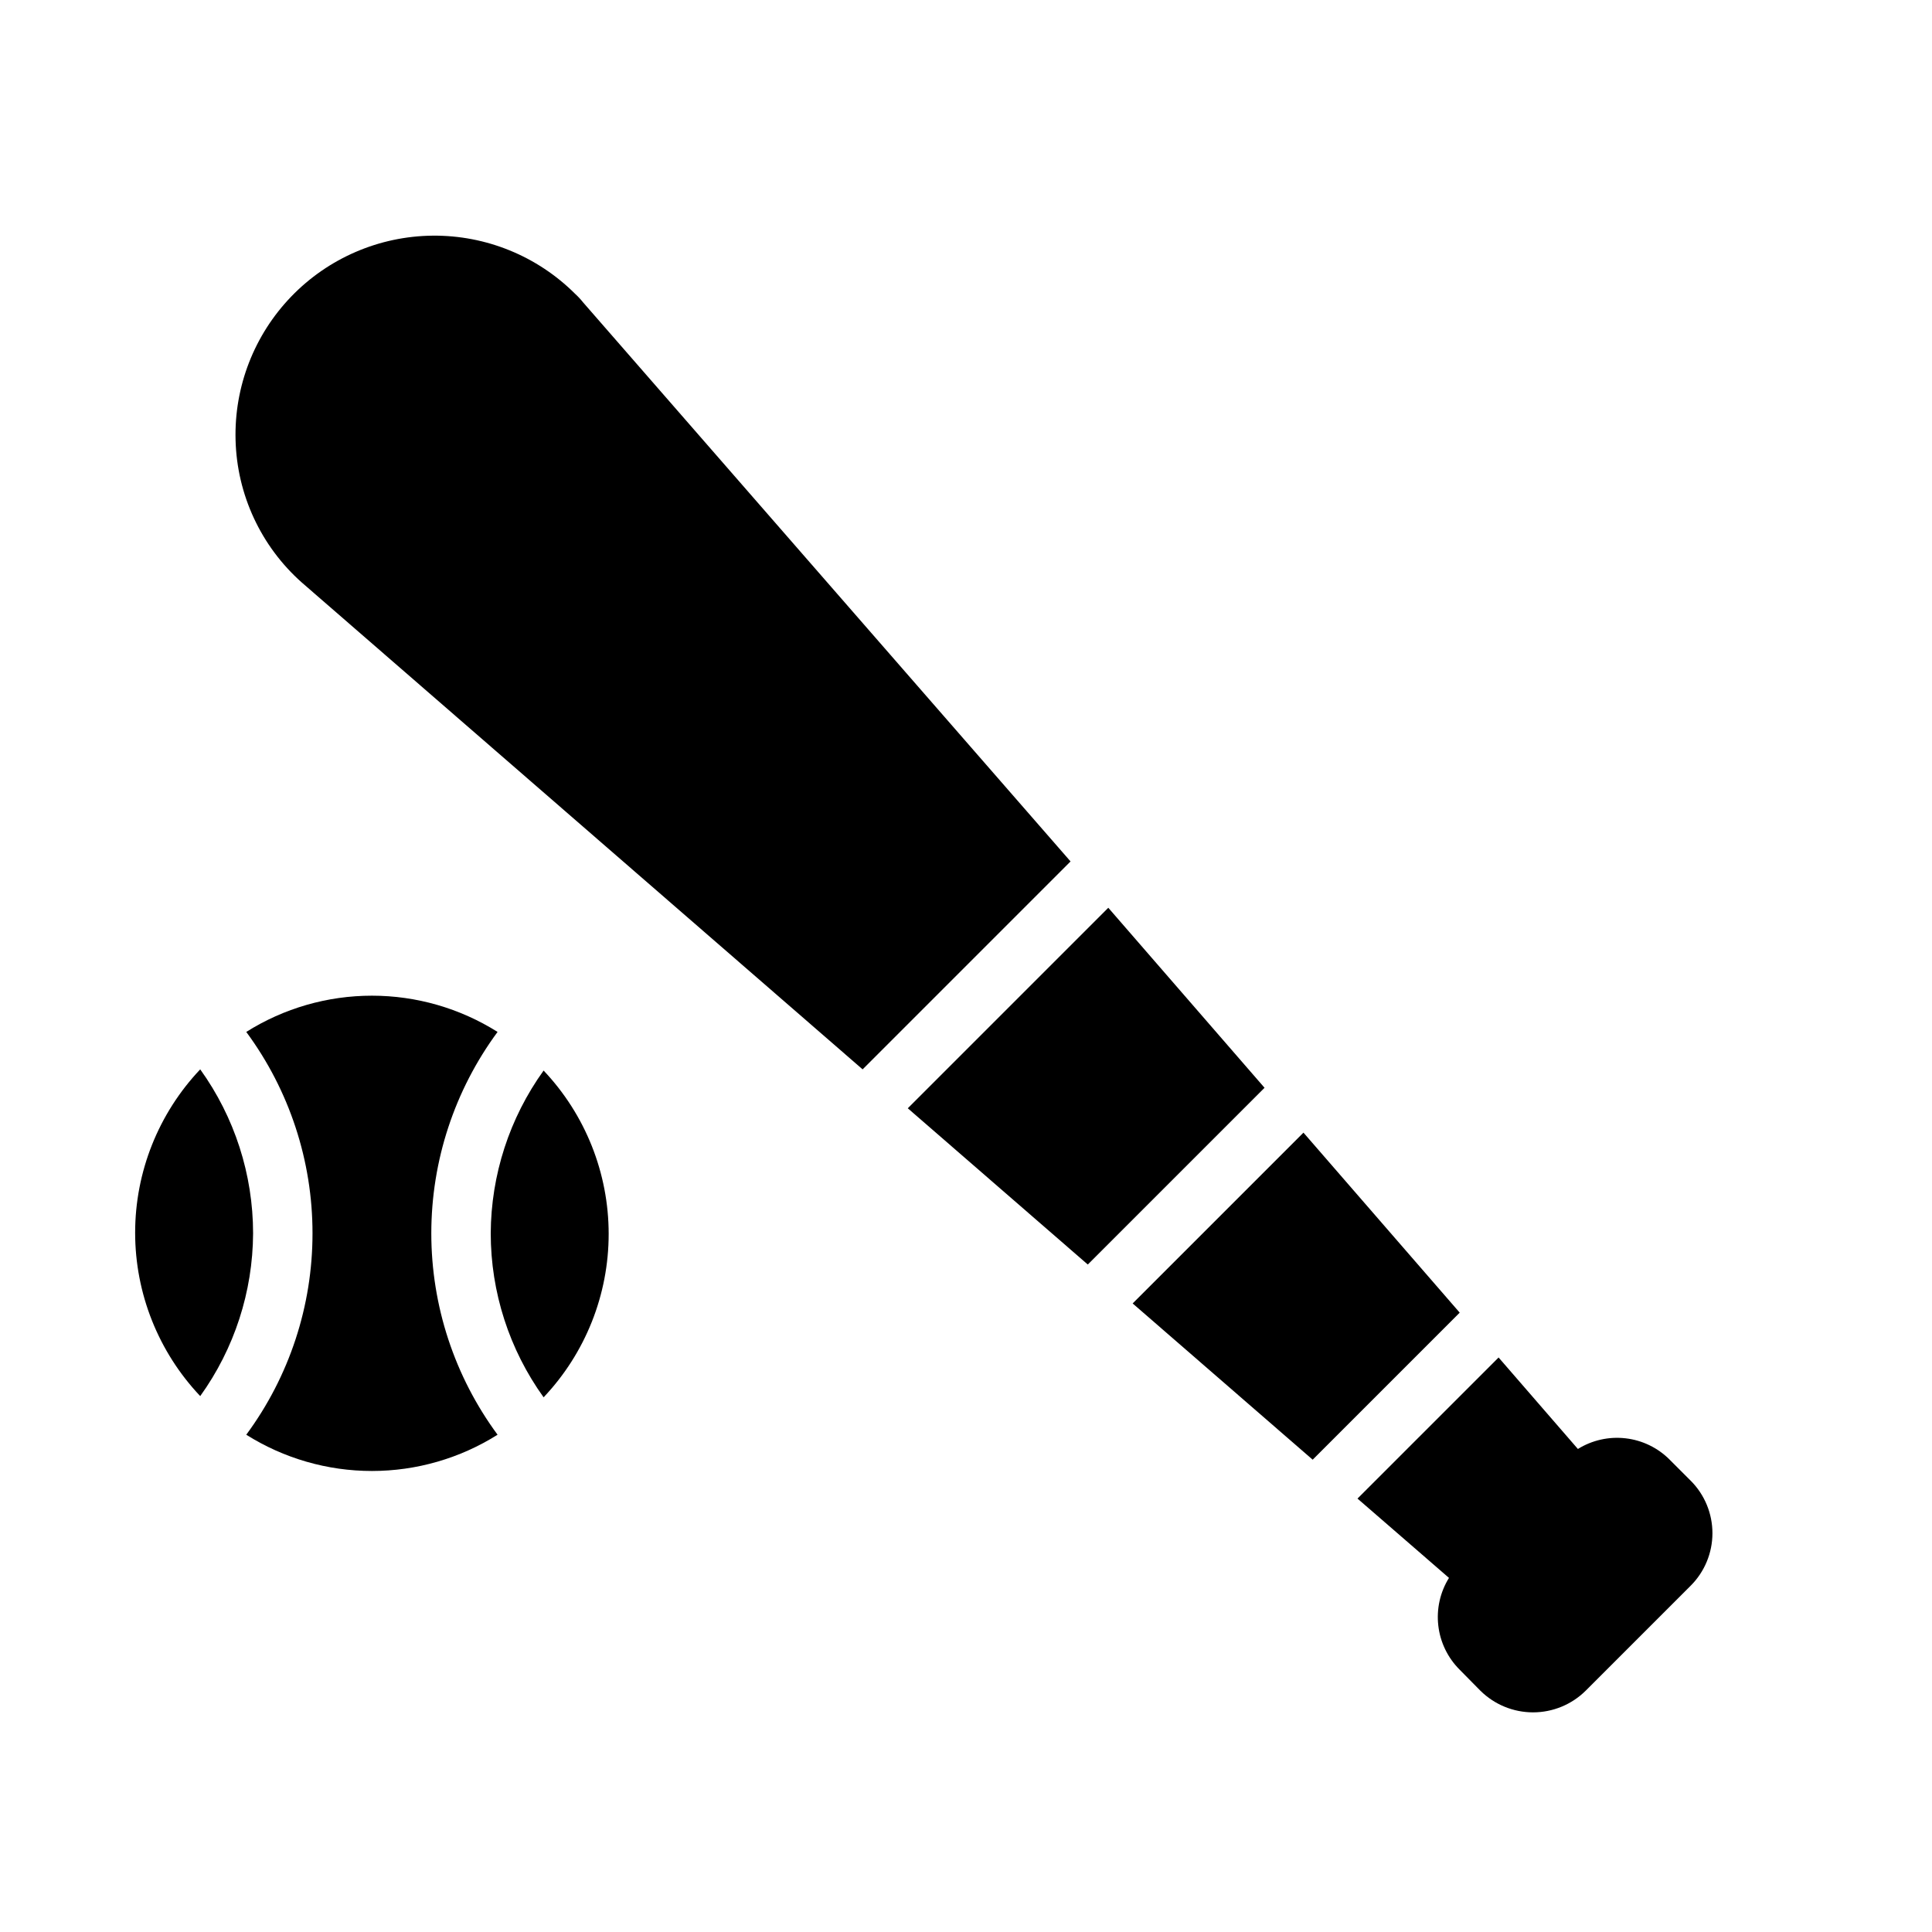
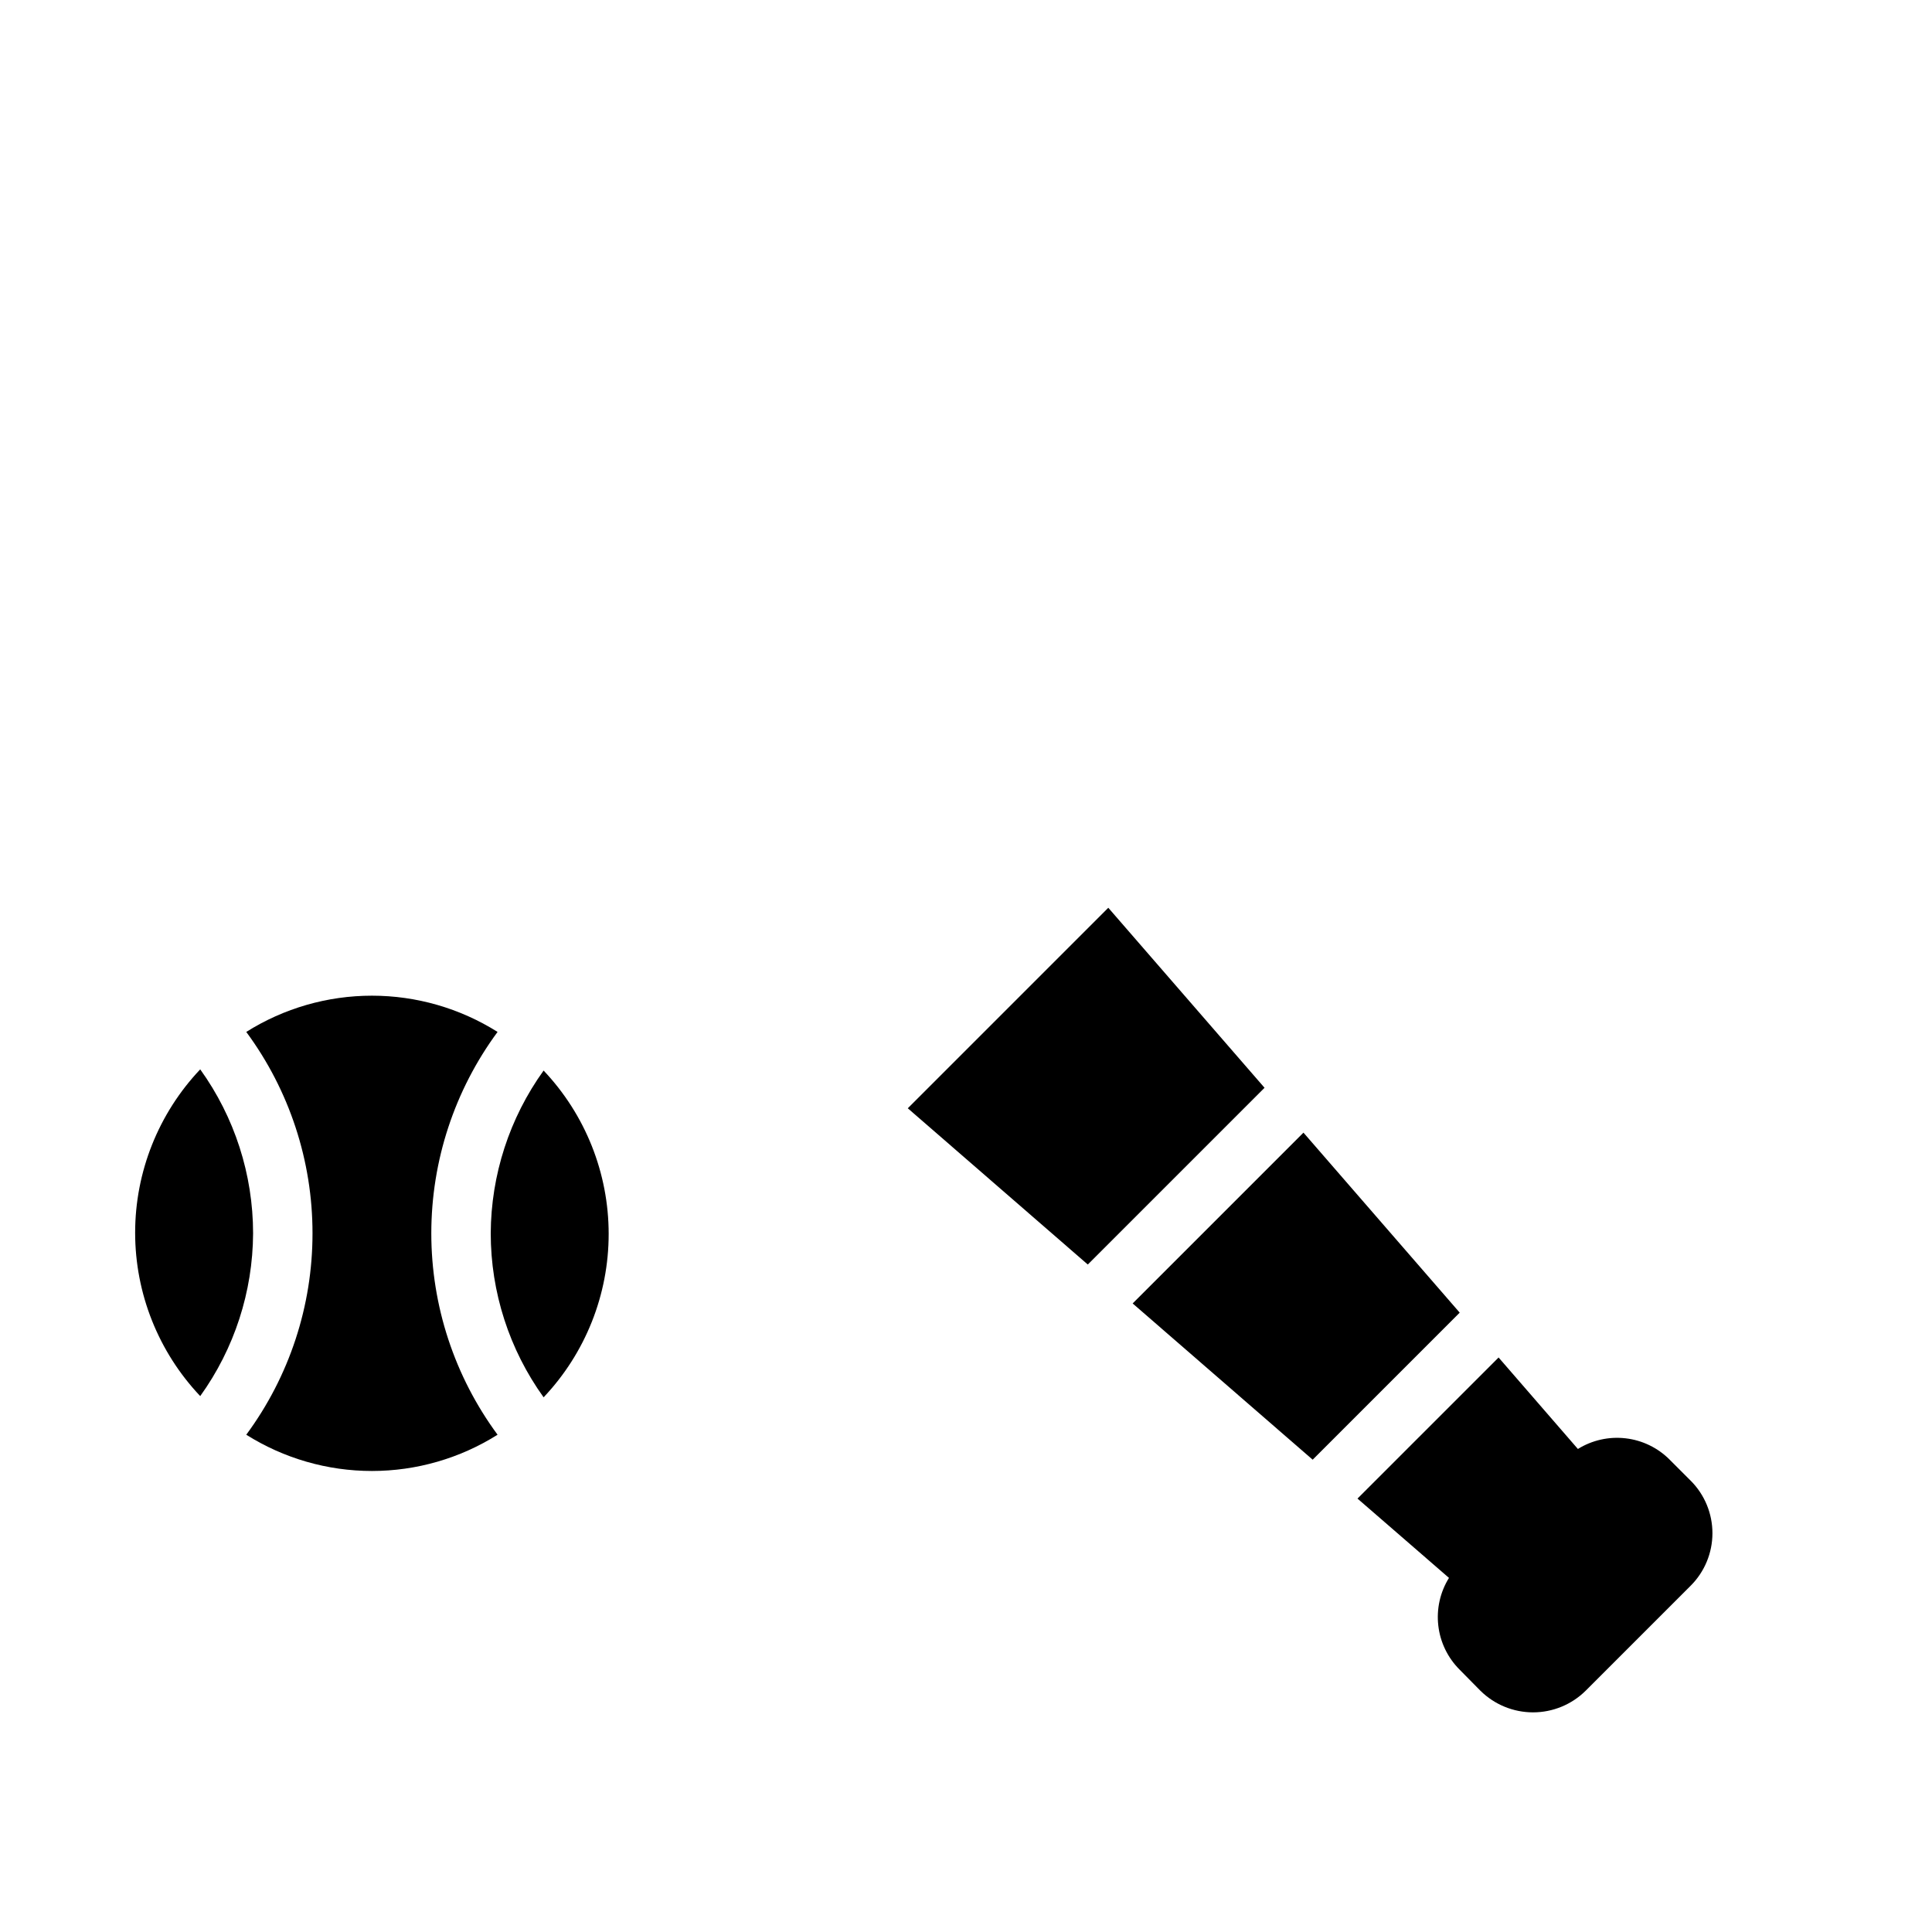
<svg xmlns="http://www.w3.org/2000/svg" fill="#000000" width="800px" height="800px" version="1.1" viewBox="144 144 512 512">
  <g>
    <path d="m197.06 427.39c-11.074 11.695-17.246 27.188-17.246 43.293 0 16.109 6.172 31.602 17.246 43.297 9.043-12.57 13.941-27.652 14.012-43.137-0.008-15.594-4.906-30.793-14.012-43.453z" />
    <path d="m274.05 470.85c0.004 15.594 4.906 30.793 14.012 43.453 11.074-11.695 17.242-27.191 17.242-43.297 0-16.105-6.168-31.602-17.242-43.297-9.043 12.574-13.941 27.652-14.012 43.141z" />
    <path d="m275.86 417.47c-9.973-6.277-21.516-9.605-33.297-9.605-11.785 0-23.328 3.328-33.301 9.605 11.414 15.453 17.566 34.164 17.555 53.375 0.012 19.211-6.141 37.918-17.555 53.371 9.973 6.277 21.516 9.609 33.301 9.609 11.781 0 23.324-3.332 33.297-9.609-11.402-15.457-17.559-34.164-17.559-53.371 0-19.211 6.156-37.914 17.559-53.375z" />
    <path d="m592.07 536.42-5.59-5.59h0.004c-3.141-3.152-7.254-5.148-11.668-5.66-4.418-0.516-8.879 0.48-12.656 2.824l-21.02-24.246-37.391 37.391 24.246 21.02-0.004 0.004c-2.344 3.777-3.34 8.238-2.824 12.656 0.512 4.414 2.508 8.527 5.66 11.668l5.512 5.59v-0.004c3.711 3.664 8.715 5.719 13.934 5.719 5.215 0 10.219-2.055 13.93-5.719l27.867-27.867c3.68-3.688 5.742-8.684 5.742-13.891 0-5.211-2.062-10.207-5.742-13.895z" />
-     <path d="m298.53 224.14c-0.645-0.816-1.355-1.578-2.125-2.281-10.012-9.988-23.613-15.539-37.758-15.406-14.141 0.137-27.637 5.945-37.453 16.125-9.82 10.176-15.141 23.875-14.766 38.012 0.363 14.484 6.719 28.168 17.555 37.785l148.62 129.02 55.105-55.105z" />
    <path d="m489.43 444.16-45.266 45.266 47.703 41.406 38.969-38.969z" />
    <path d="m437.71 384.57-53.137 53.137 47.703 41.406 46.84-46.84z" />
  </g>
</svg>